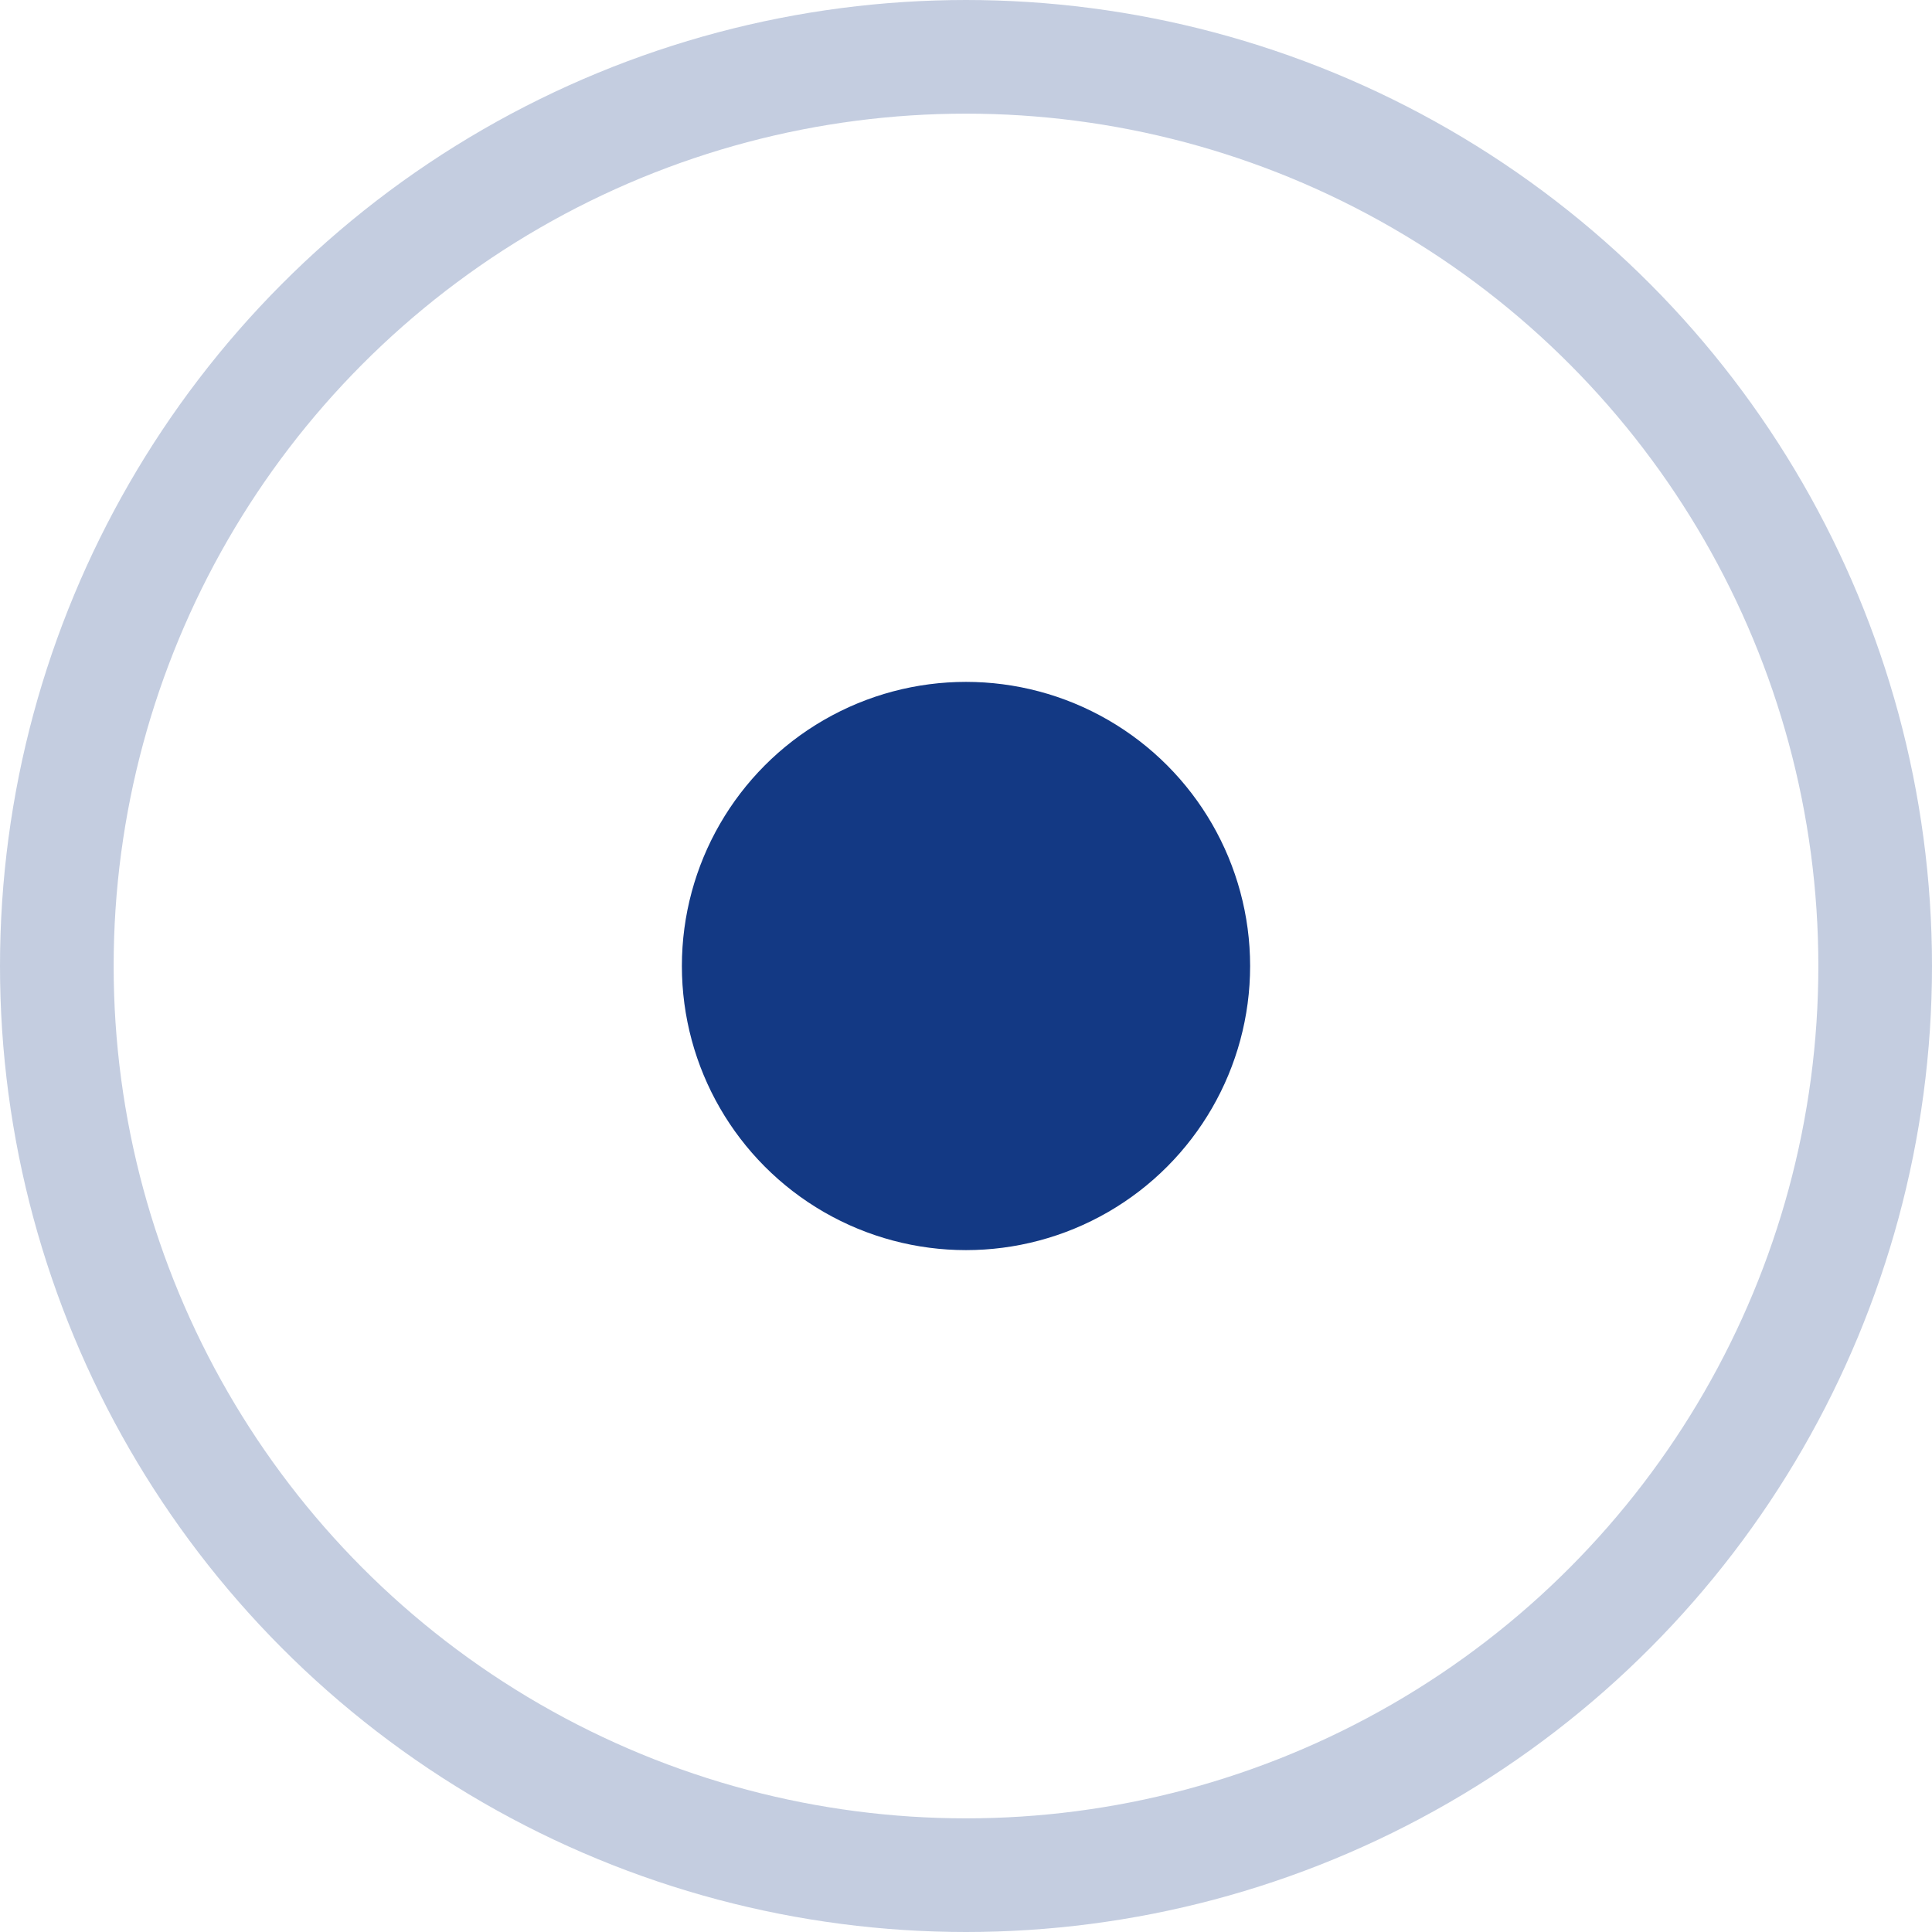
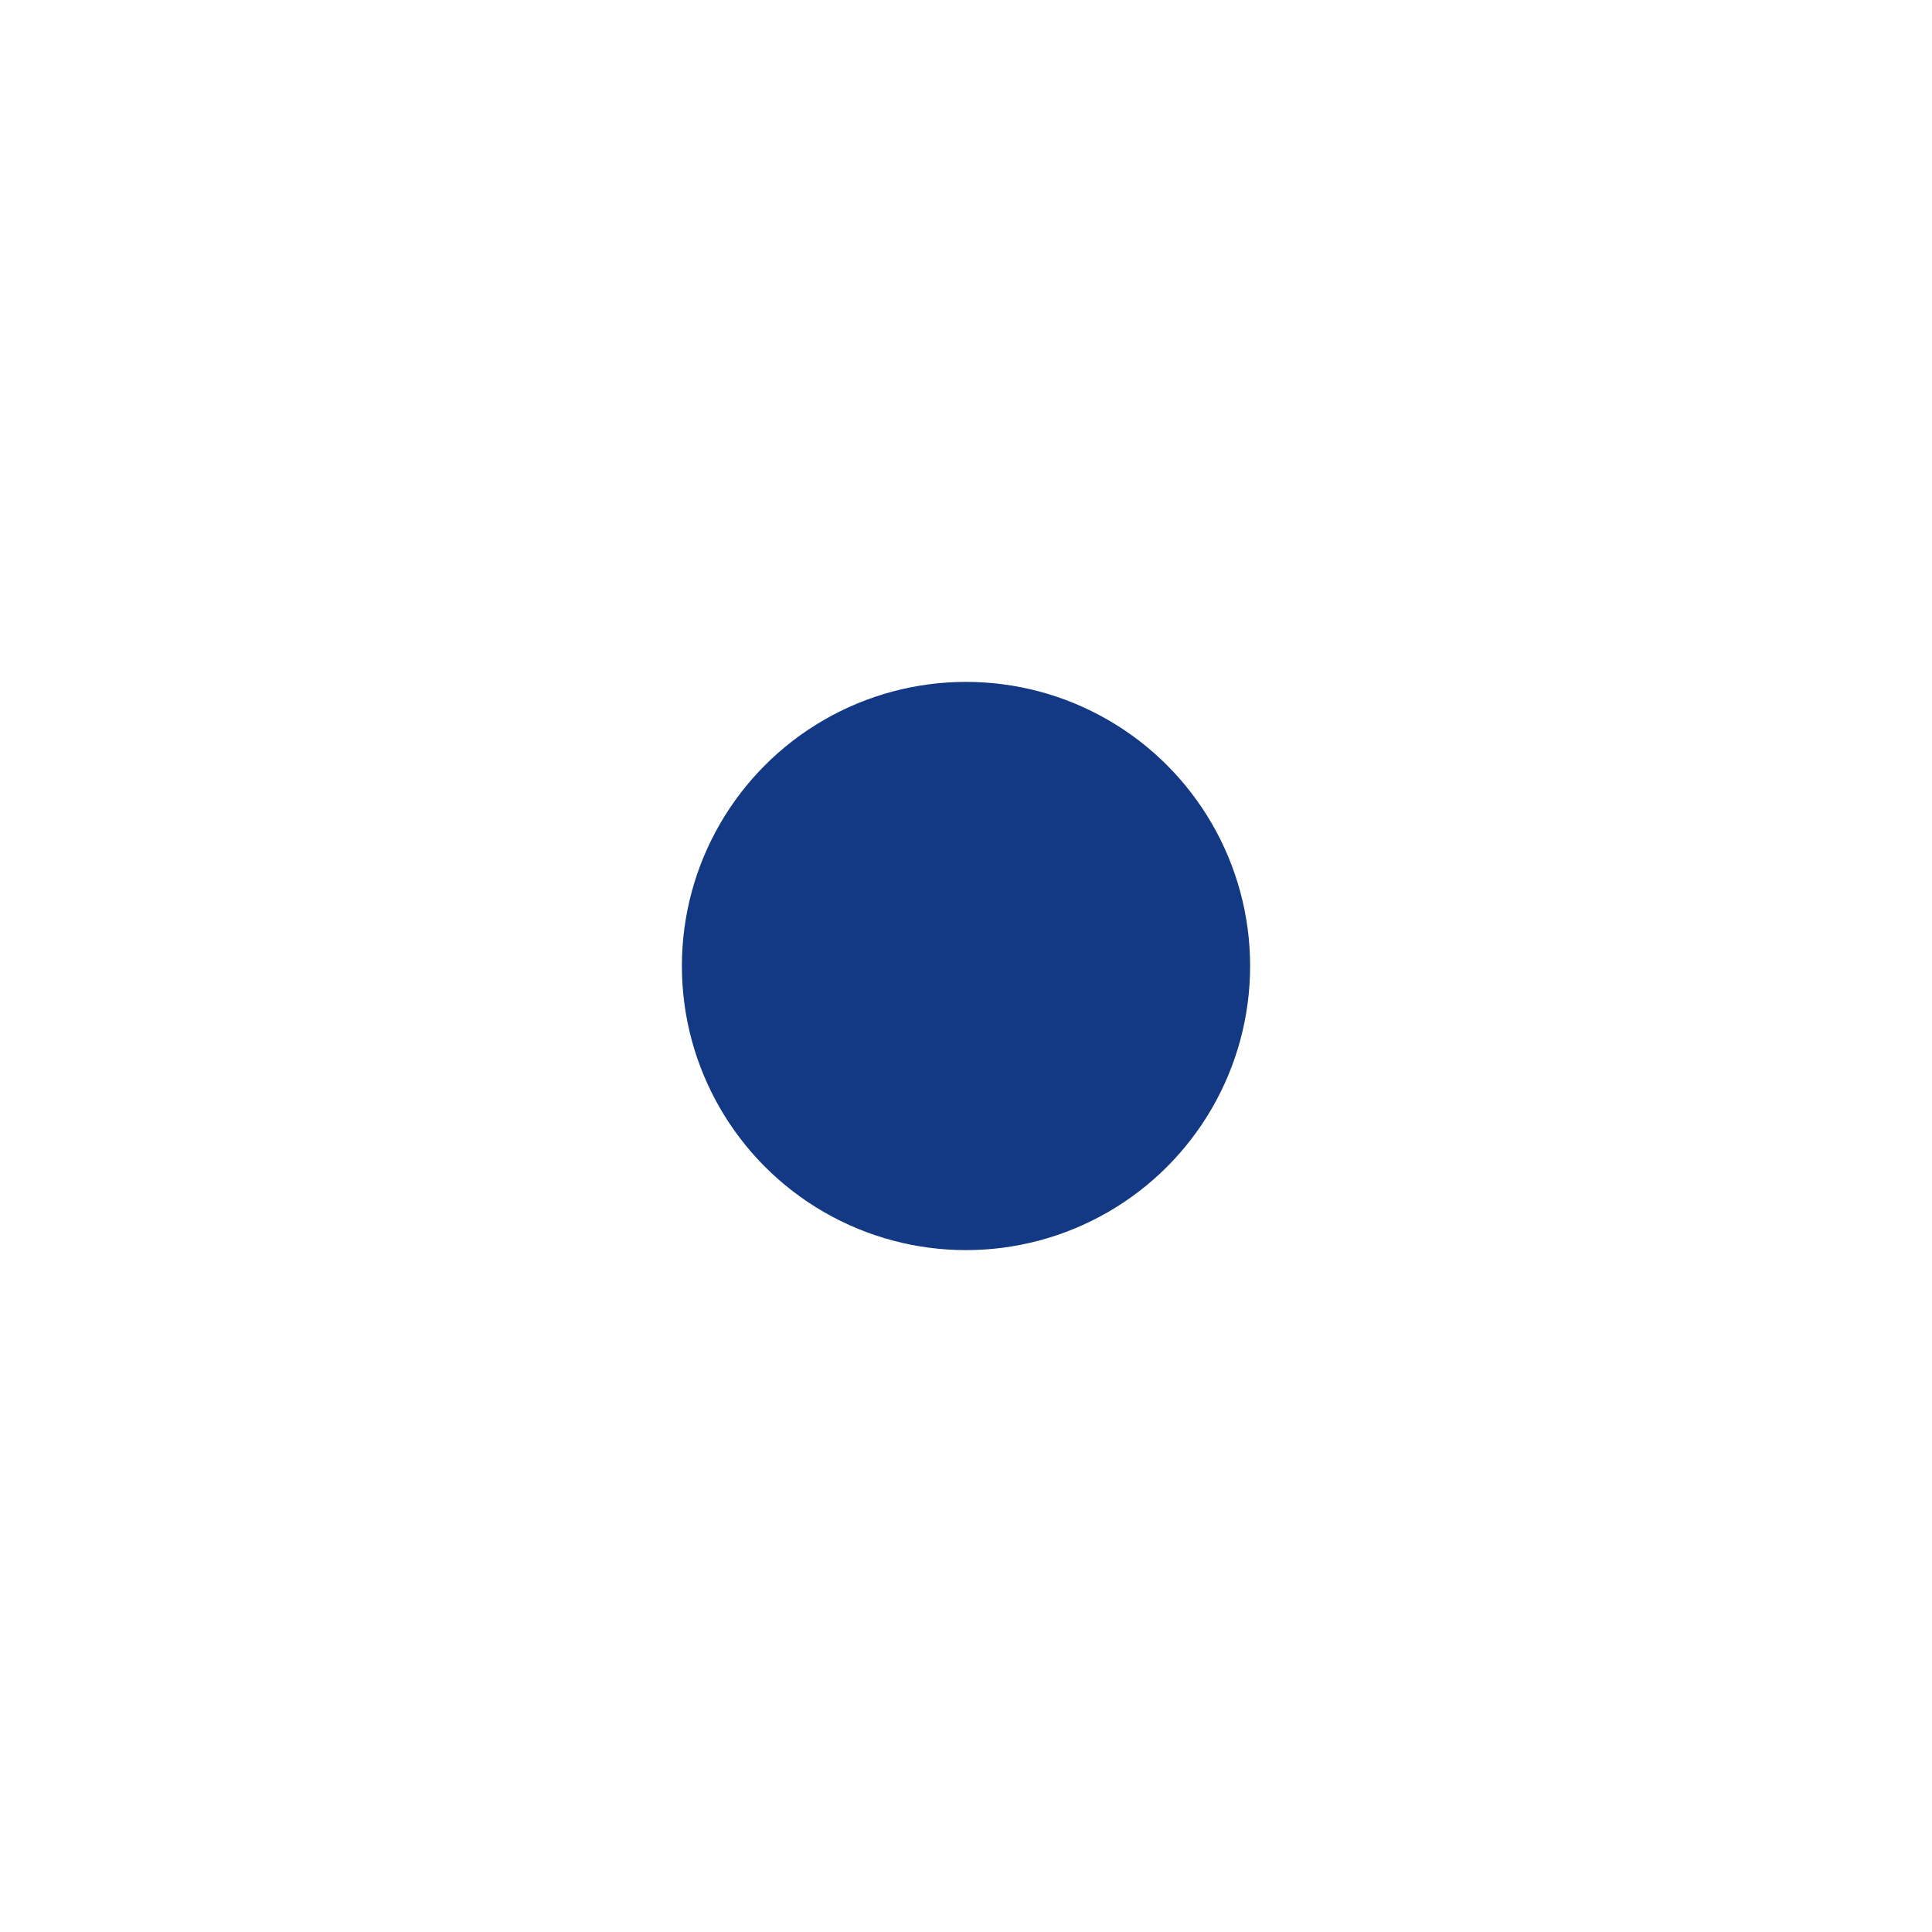
<svg xmlns="http://www.w3.org/2000/svg" fill="none" version="1.1" width="17" height="17" viewBox="0 0 17 17">
  <g>
    <g style="opacity:0.5;">
-       <ellipse cx="8.5" cy="8.5" rx="8" ry="8" fill-opacity="0" stroke-opacity="0.5" stroke="#133984" fill="none" stroke-width="1" />
-     </g>
+       </g>
    <g>
      <ellipse cx="8.5" cy="8.5" rx="2.5" ry="2.5" fill="#133984" fill-opacity="1" />
    </g>
  </g>
</svg>